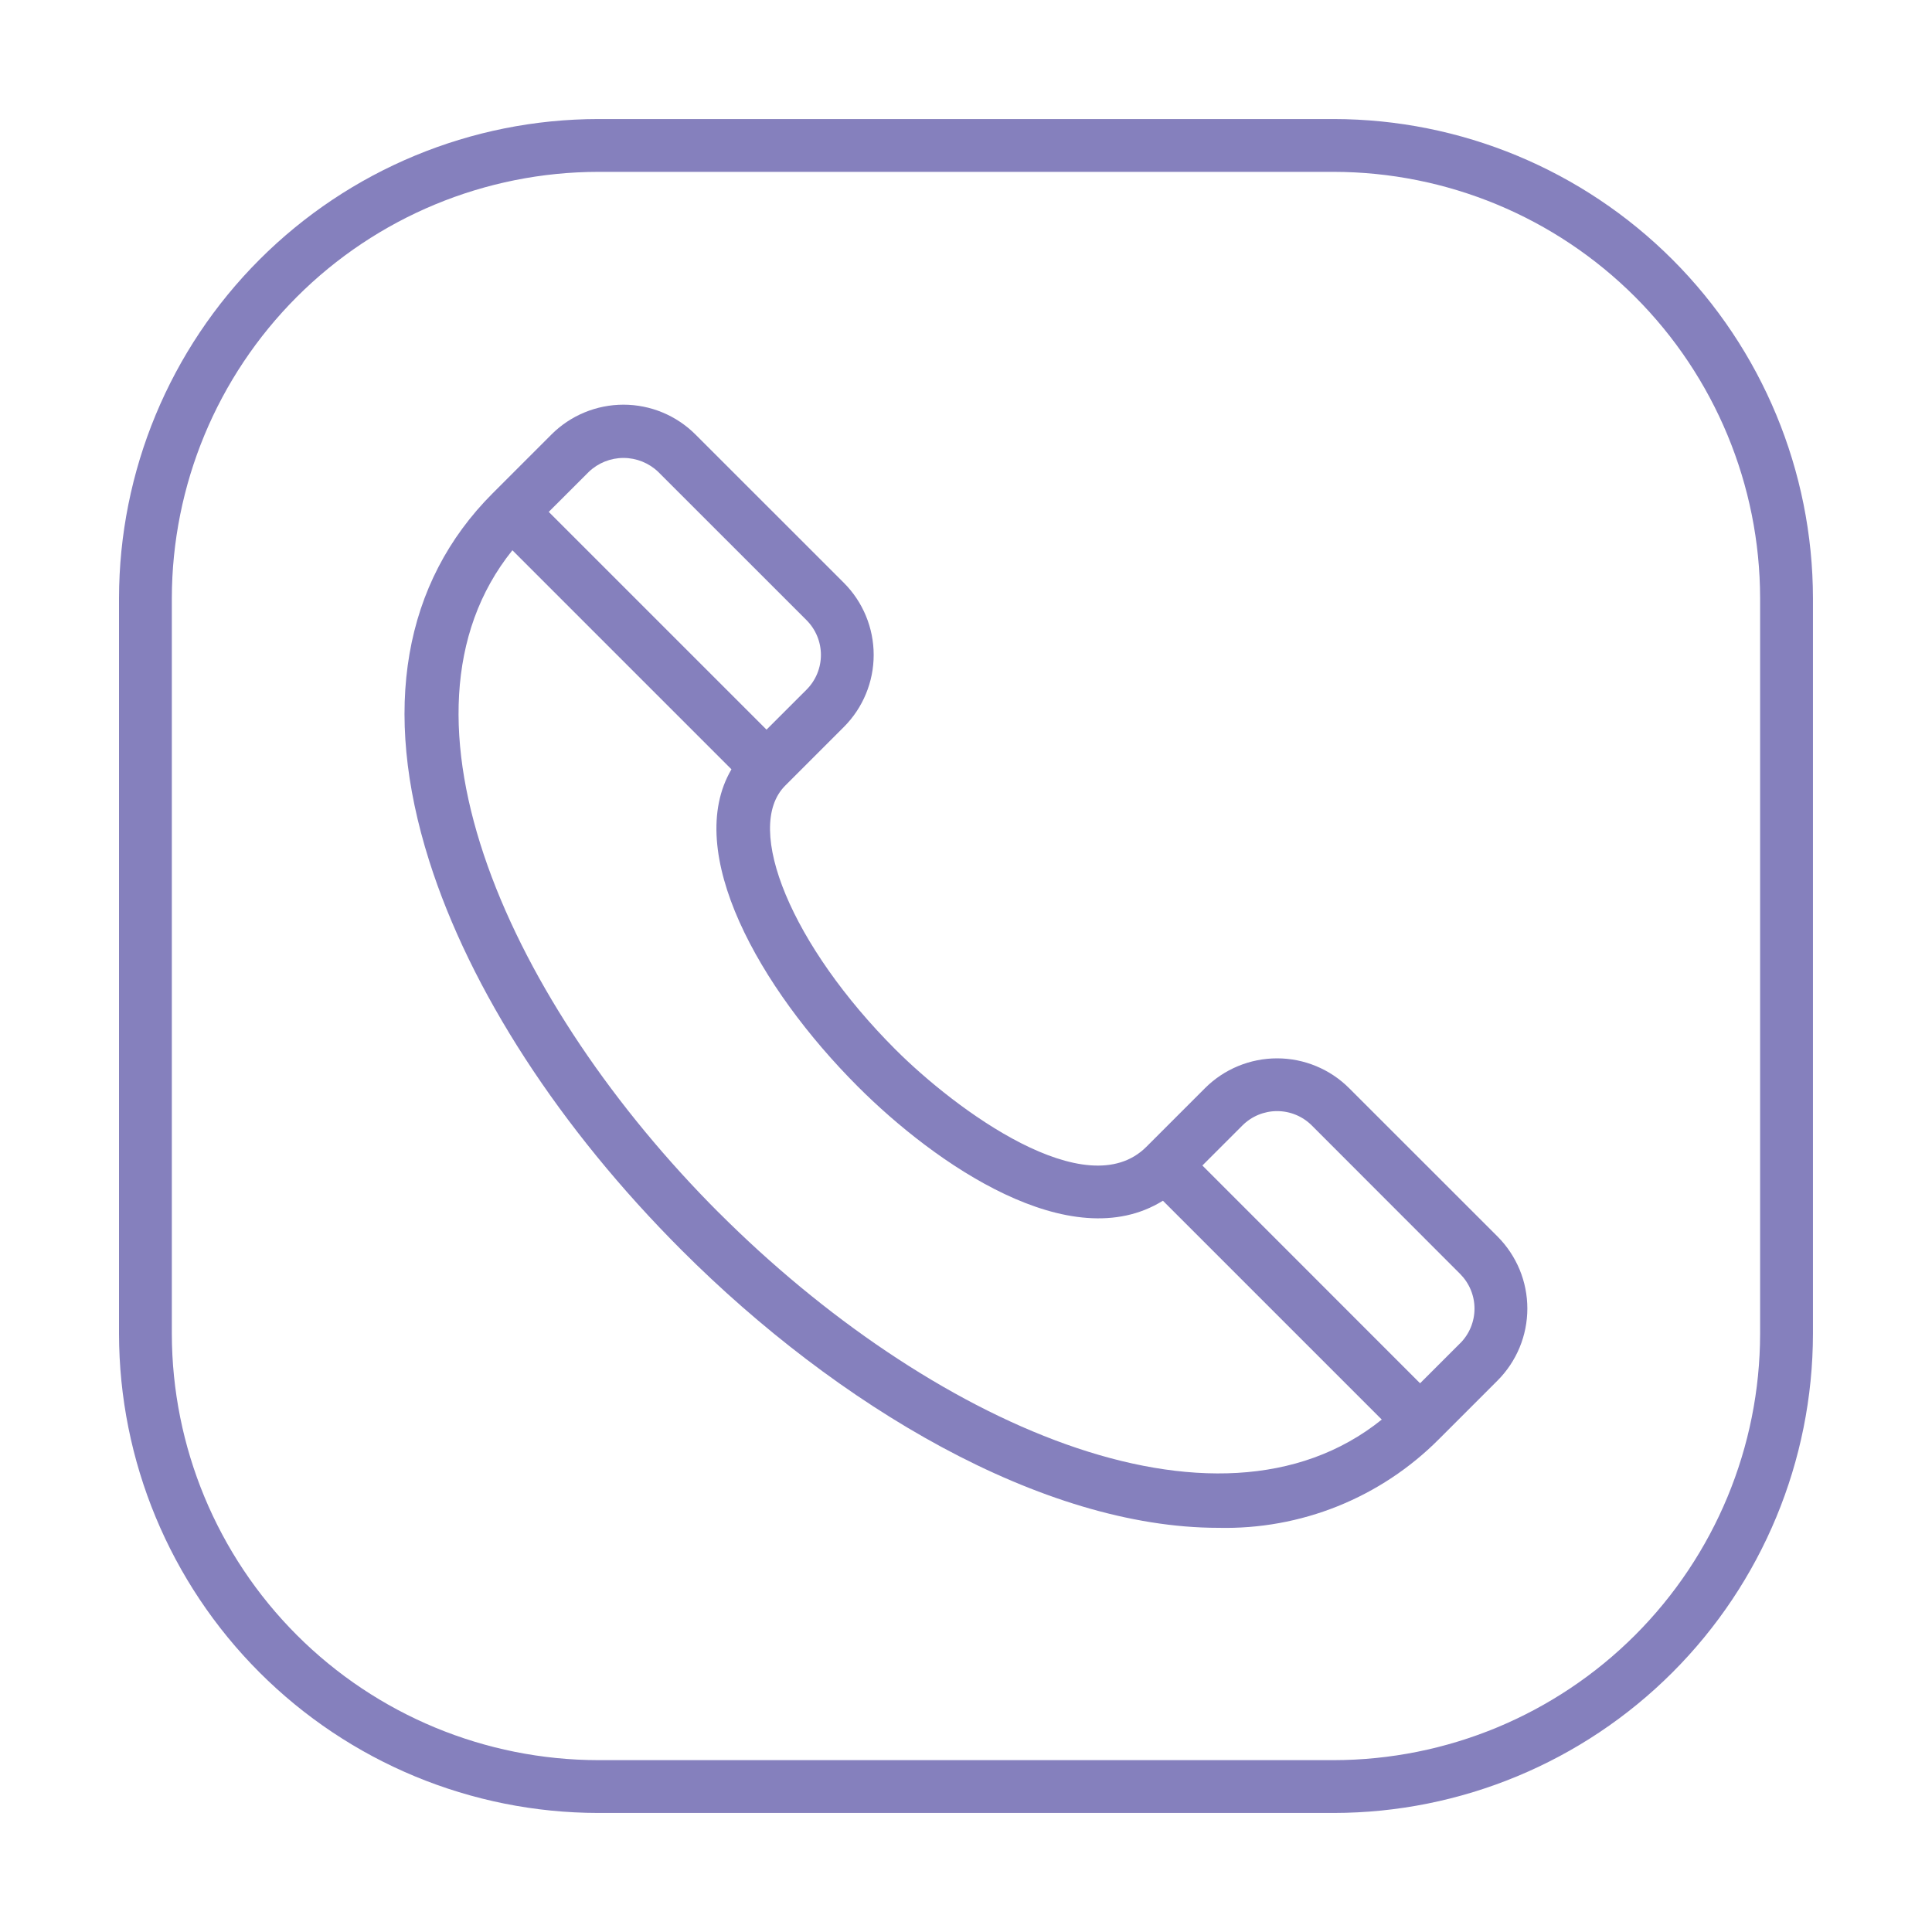
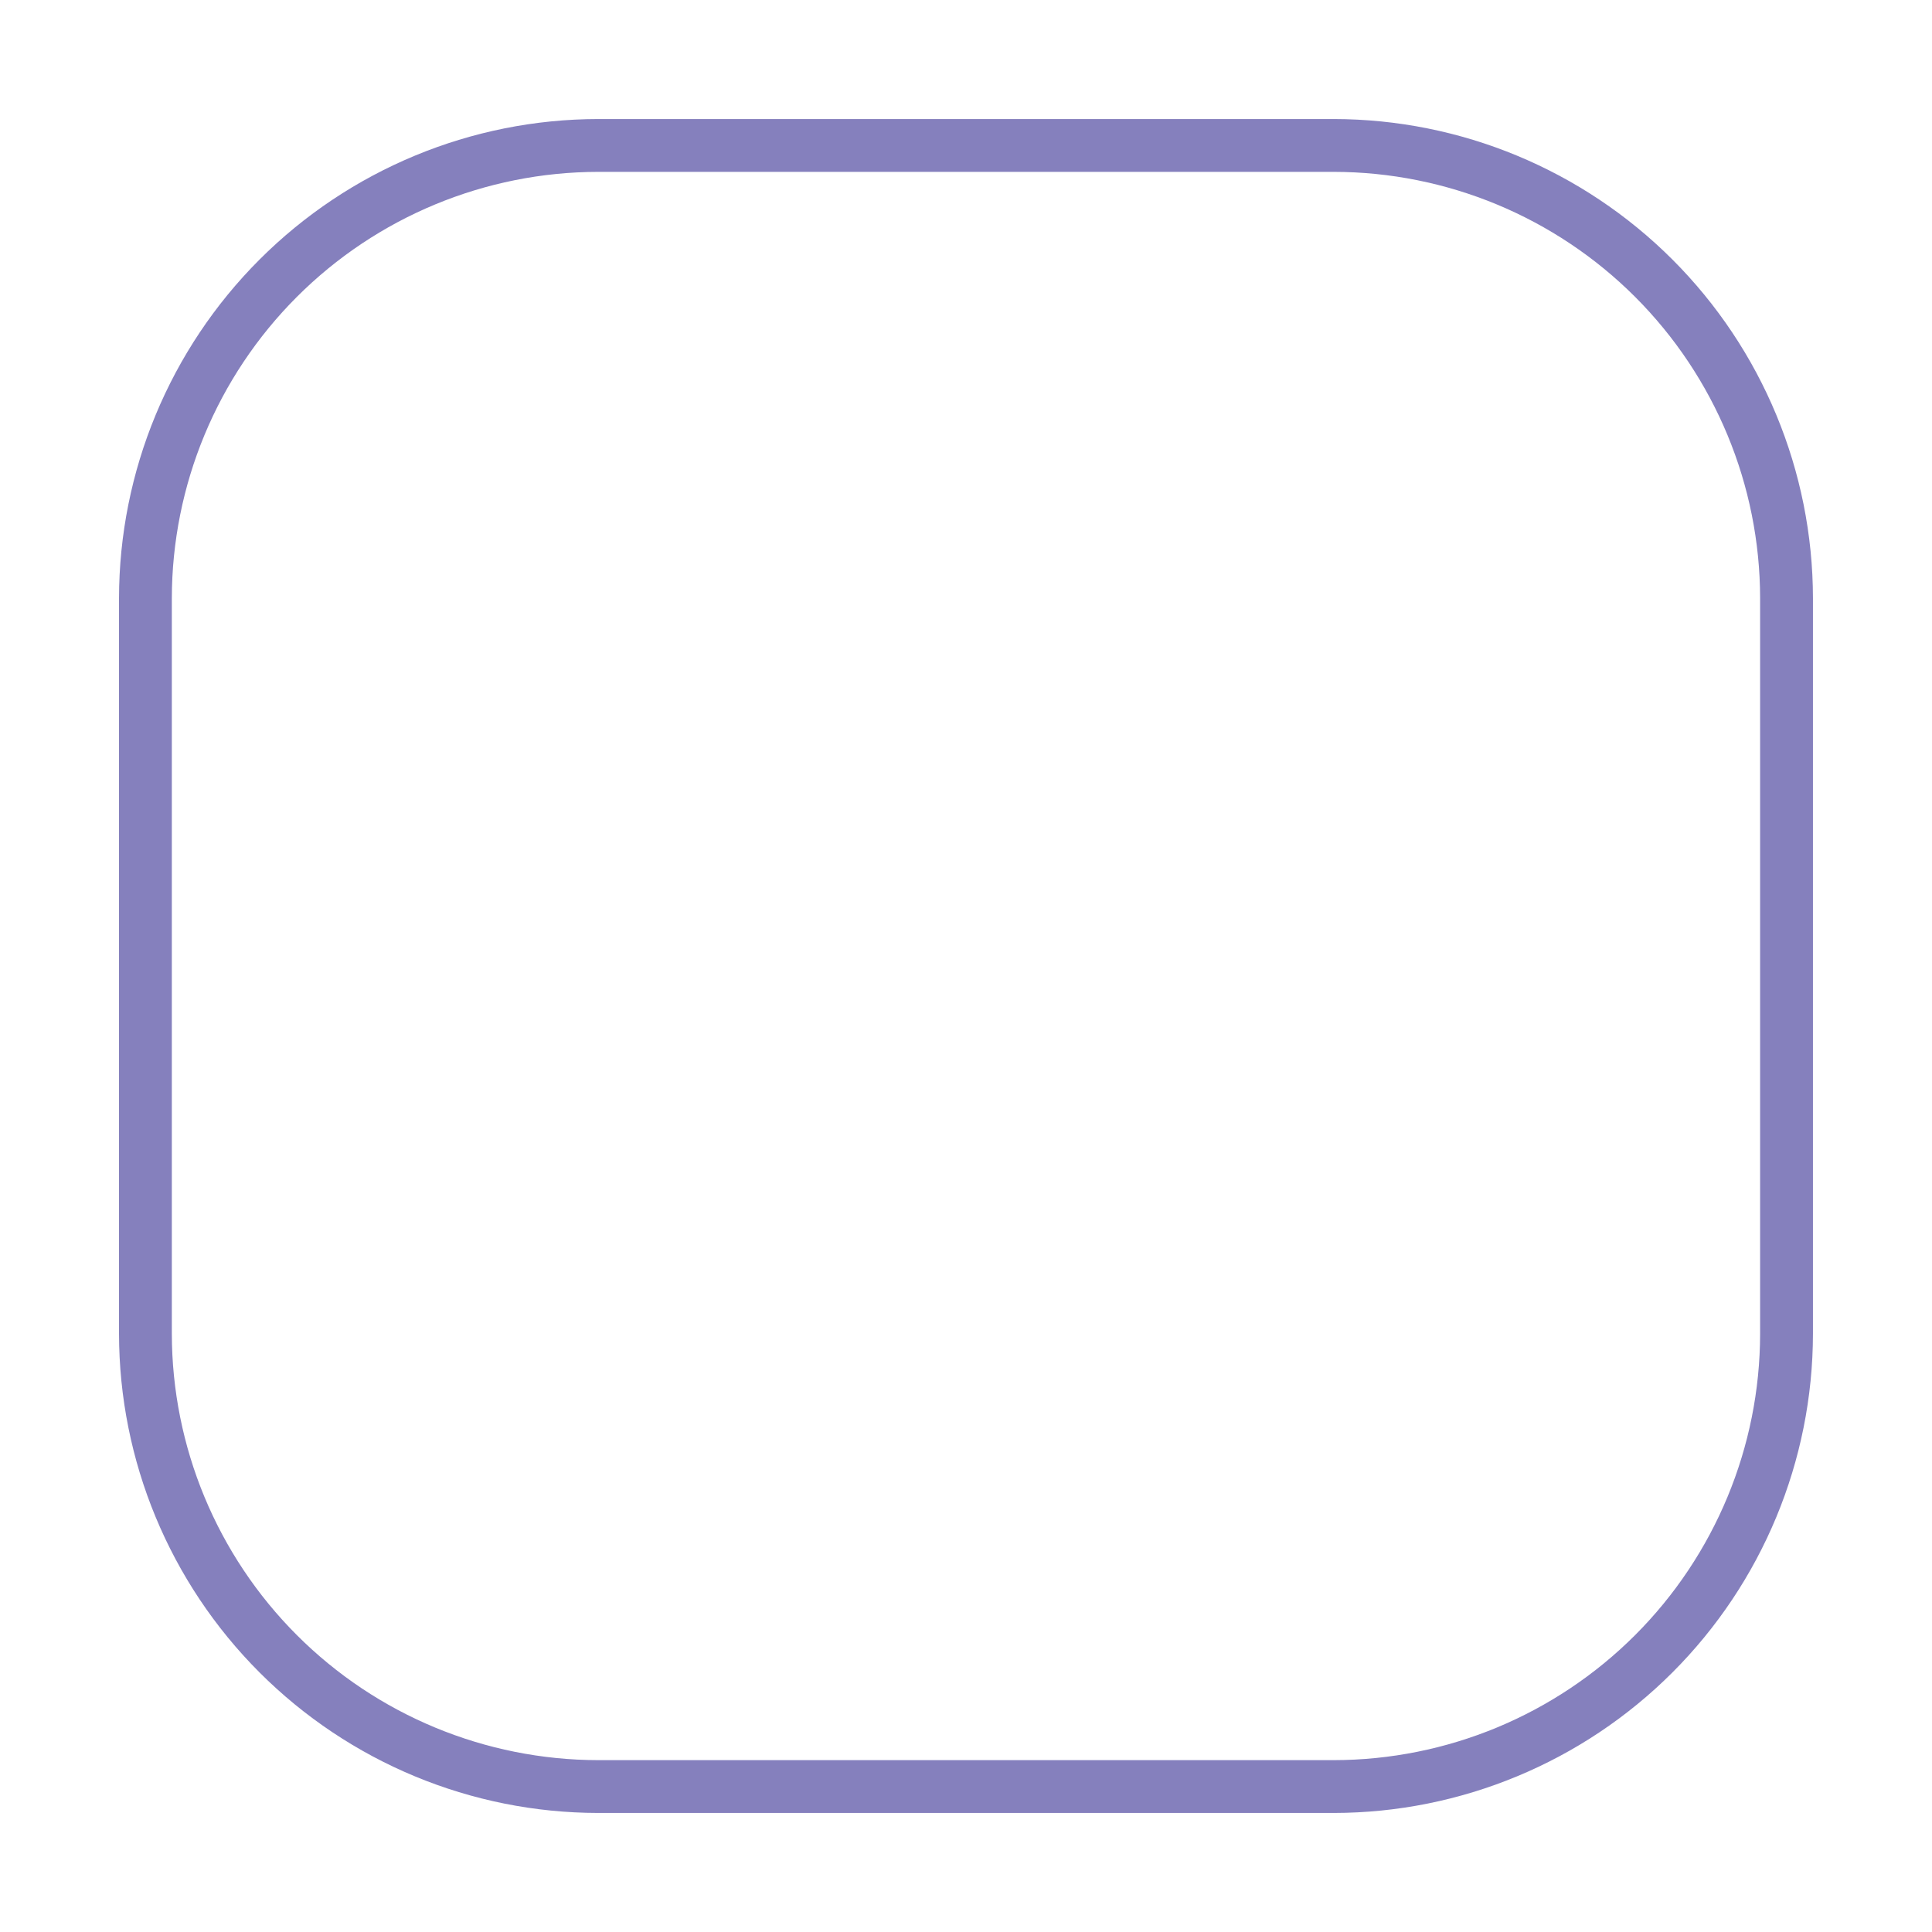
<svg xmlns="http://www.w3.org/2000/svg" width="65" height="65" viewBox="0 0 65 65" fill="none">
-   <path d="M44.872 4.005H20.127C15.852 4.009 11.754 5.71 8.732 8.732C5.709 11.755 4.009 15.853 4.004 20.128V44.872C4.009 49.147 5.709 53.245 8.732 56.268C11.754 59.29 15.852 60.991 20.127 60.995H44.872C49.146 60.991 53.244 59.29 56.267 56.268C59.29 53.245 60.99 49.147 60.995 44.872V20.128C60.99 15.853 59.29 11.755 56.267 8.732C53.244 5.71 49.146 4.009 44.872 4.005ZM59.217 44.872C59.213 48.676 57.7 52.322 55.011 55.012C52.321 57.701 48.675 59.214 44.872 59.218H20.127C16.324 59.214 12.677 57.701 9.988 55.012C7.298 52.322 5.786 48.676 5.781 44.872V20.128C5.786 16.324 7.298 12.678 9.988 9.988C12.677 7.299 16.324 5.786 20.127 5.782H44.872C48.675 5.786 52.321 7.299 55.011 9.988C57.7 12.678 59.213 16.324 59.217 20.128V44.872Z" fill="#8580BD" />
-   <path d="M45.389 36.609C44.746 35.967 43.874 35.607 42.966 35.607C42.057 35.607 41.185 35.967 40.542 36.609L38.567 38.584C36.552 40.596 32.149 37.332 30.124 35.307C26.655 31.837 24.991 27.856 26.417 26.432L28.392 24.457C29.034 23.814 29.394 22.942 29.394 22.034C29.394 21.125 29.034 20.253 28.392 19.61L23.399 14.619C23.081 14.301 22.703 14.048 22.288 13.876C21.872 13.704 21.426 13.615 20.976 13.615C20.526 13.615 20.08 13.704 19.664 13.876C19.248 14.048 18.87 14.301 18.552 14.619L16.577 16.594C13.57 19.602 12.83 23.879 14.44 28.963C15.815 33.307 18.832 37.961 22.936 42.064C28.166 47.295 35.056 51.402 40.993 51.402C42.366 51.434 43.732 51.187 45.006 50.675C46.281 50.162 47.438 49.396 48.407 48.423L50.382 46.448C50.7 46.13 50.952 45.752 51.125 45.336C51.297 44.92 51.386 44.474 51.386 44.024C51.386 43.574 51.297 43.128 51.125 42.712C50.952 42.297 50.7 41.919 50.382 41.6L45.389 36.609ZM19.809 15.876C20.123 15.575 20.542 15.407 20.977 15.407C21.412 15.407 21.83 15.575 22.145 15.876L27.136 20.866C27.445 21.176 27.619 21.596 27.619 22.035C27.619 22.472 27.445 22.892 27.136 23.202L25.789 24.548L18.462 17.222L19.809 15.876ZM24.193 40.809C17.194 33.809 12.746 24.096 17.239 18.513L24.609 25.883C22.977 28.654 25.534 33.23 28.867 36.562C31.453 39.148 36.016 42.327 39.125 40.397L46.488 47.76C40.904 52.254 31.19 47.805 24.193 40.807V40.809ZM49.124 45.193L47.777 46.539L40.453 39.212L41.799 37.866C42.109 37.556 42.529 37.382 42.967 37.382C43.405 37.382 43.825 37.556 44.135 37.866L49.124 42.859C49.277 43.013 49.399 43.195 49.482 43.395C49.565 43.596 49.608 43.81 49.608 44.027C49.608 44.244 49.565 44.459 49.482 44.66C49.399 44.86 49.277 45.042 49.124 45.195V45.193Z" fill="#8580BD" />
+   <path d="M44.872 4.005H20.127C15.852 4.009 11.754 5.71 8.732 8.732C5.709 11.755 4.009 15.853 4.004 20.128V44.872C4.009 49.147 5.709 53.245 8.732 56.268C11.754 59.29 15.852 60.991 20.127 60.995H44.872C49.146 60.991 53.244 59.29 56.267 56.268C59.29 53.245 60.99 49.147 60.995 44.872V20.128C60.99 15.853 59.29 11.755 56.267 8.732C53.244 5.71 49.146 4.009 44.872 4.005ZM59.217 44.872C59.213 48.676 57.7 52.322 55.011 55.012C52.321 57.701 48.675 59.214 44.872 59.218H20.127C16.324 59.214 12.677 57.701 9.988 55.012C7.298 52.322 5.786 48.676 5.781 44.872V20.128C5.786 16.324 7.298 12.678 9.988 9.988C12.677 7.299 16.324 5.786 20.127 5.782H44.872C48.675 5.786 52.321 7.299 55.011 9.988C57.7 12.678 59.213 16.324 59.217 20.128Z" fill="#8580BD" />
</svg>